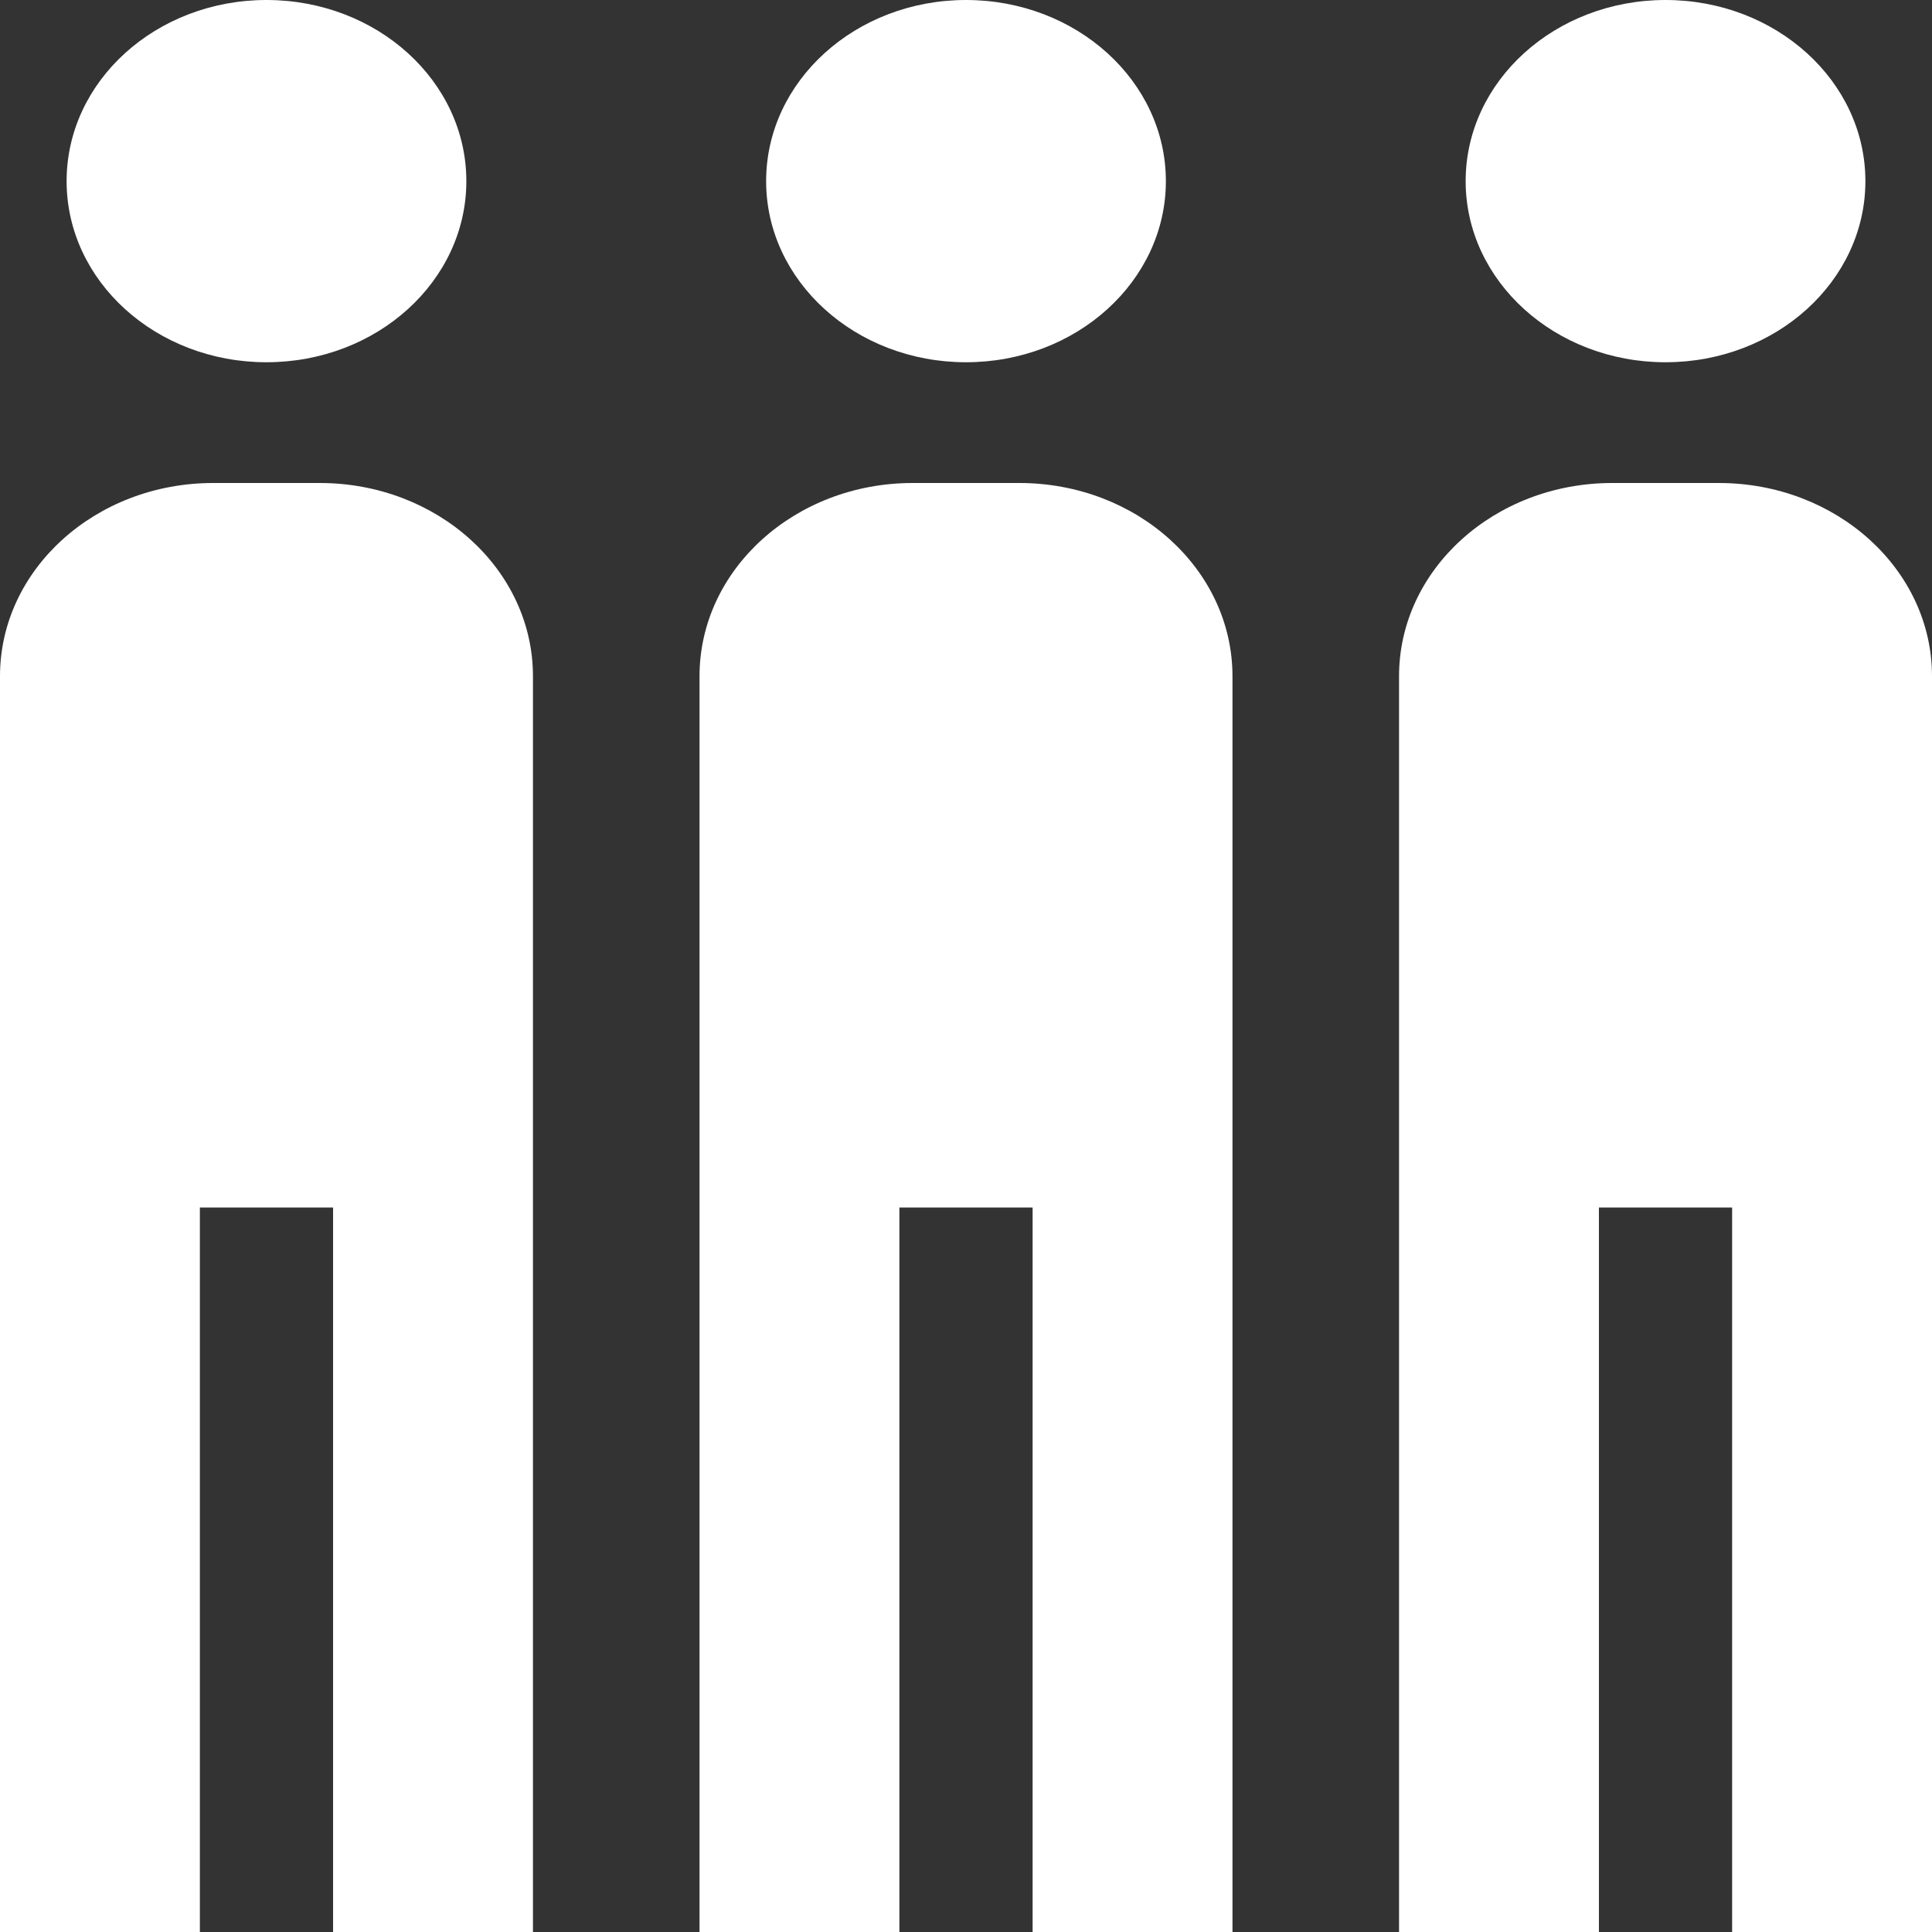
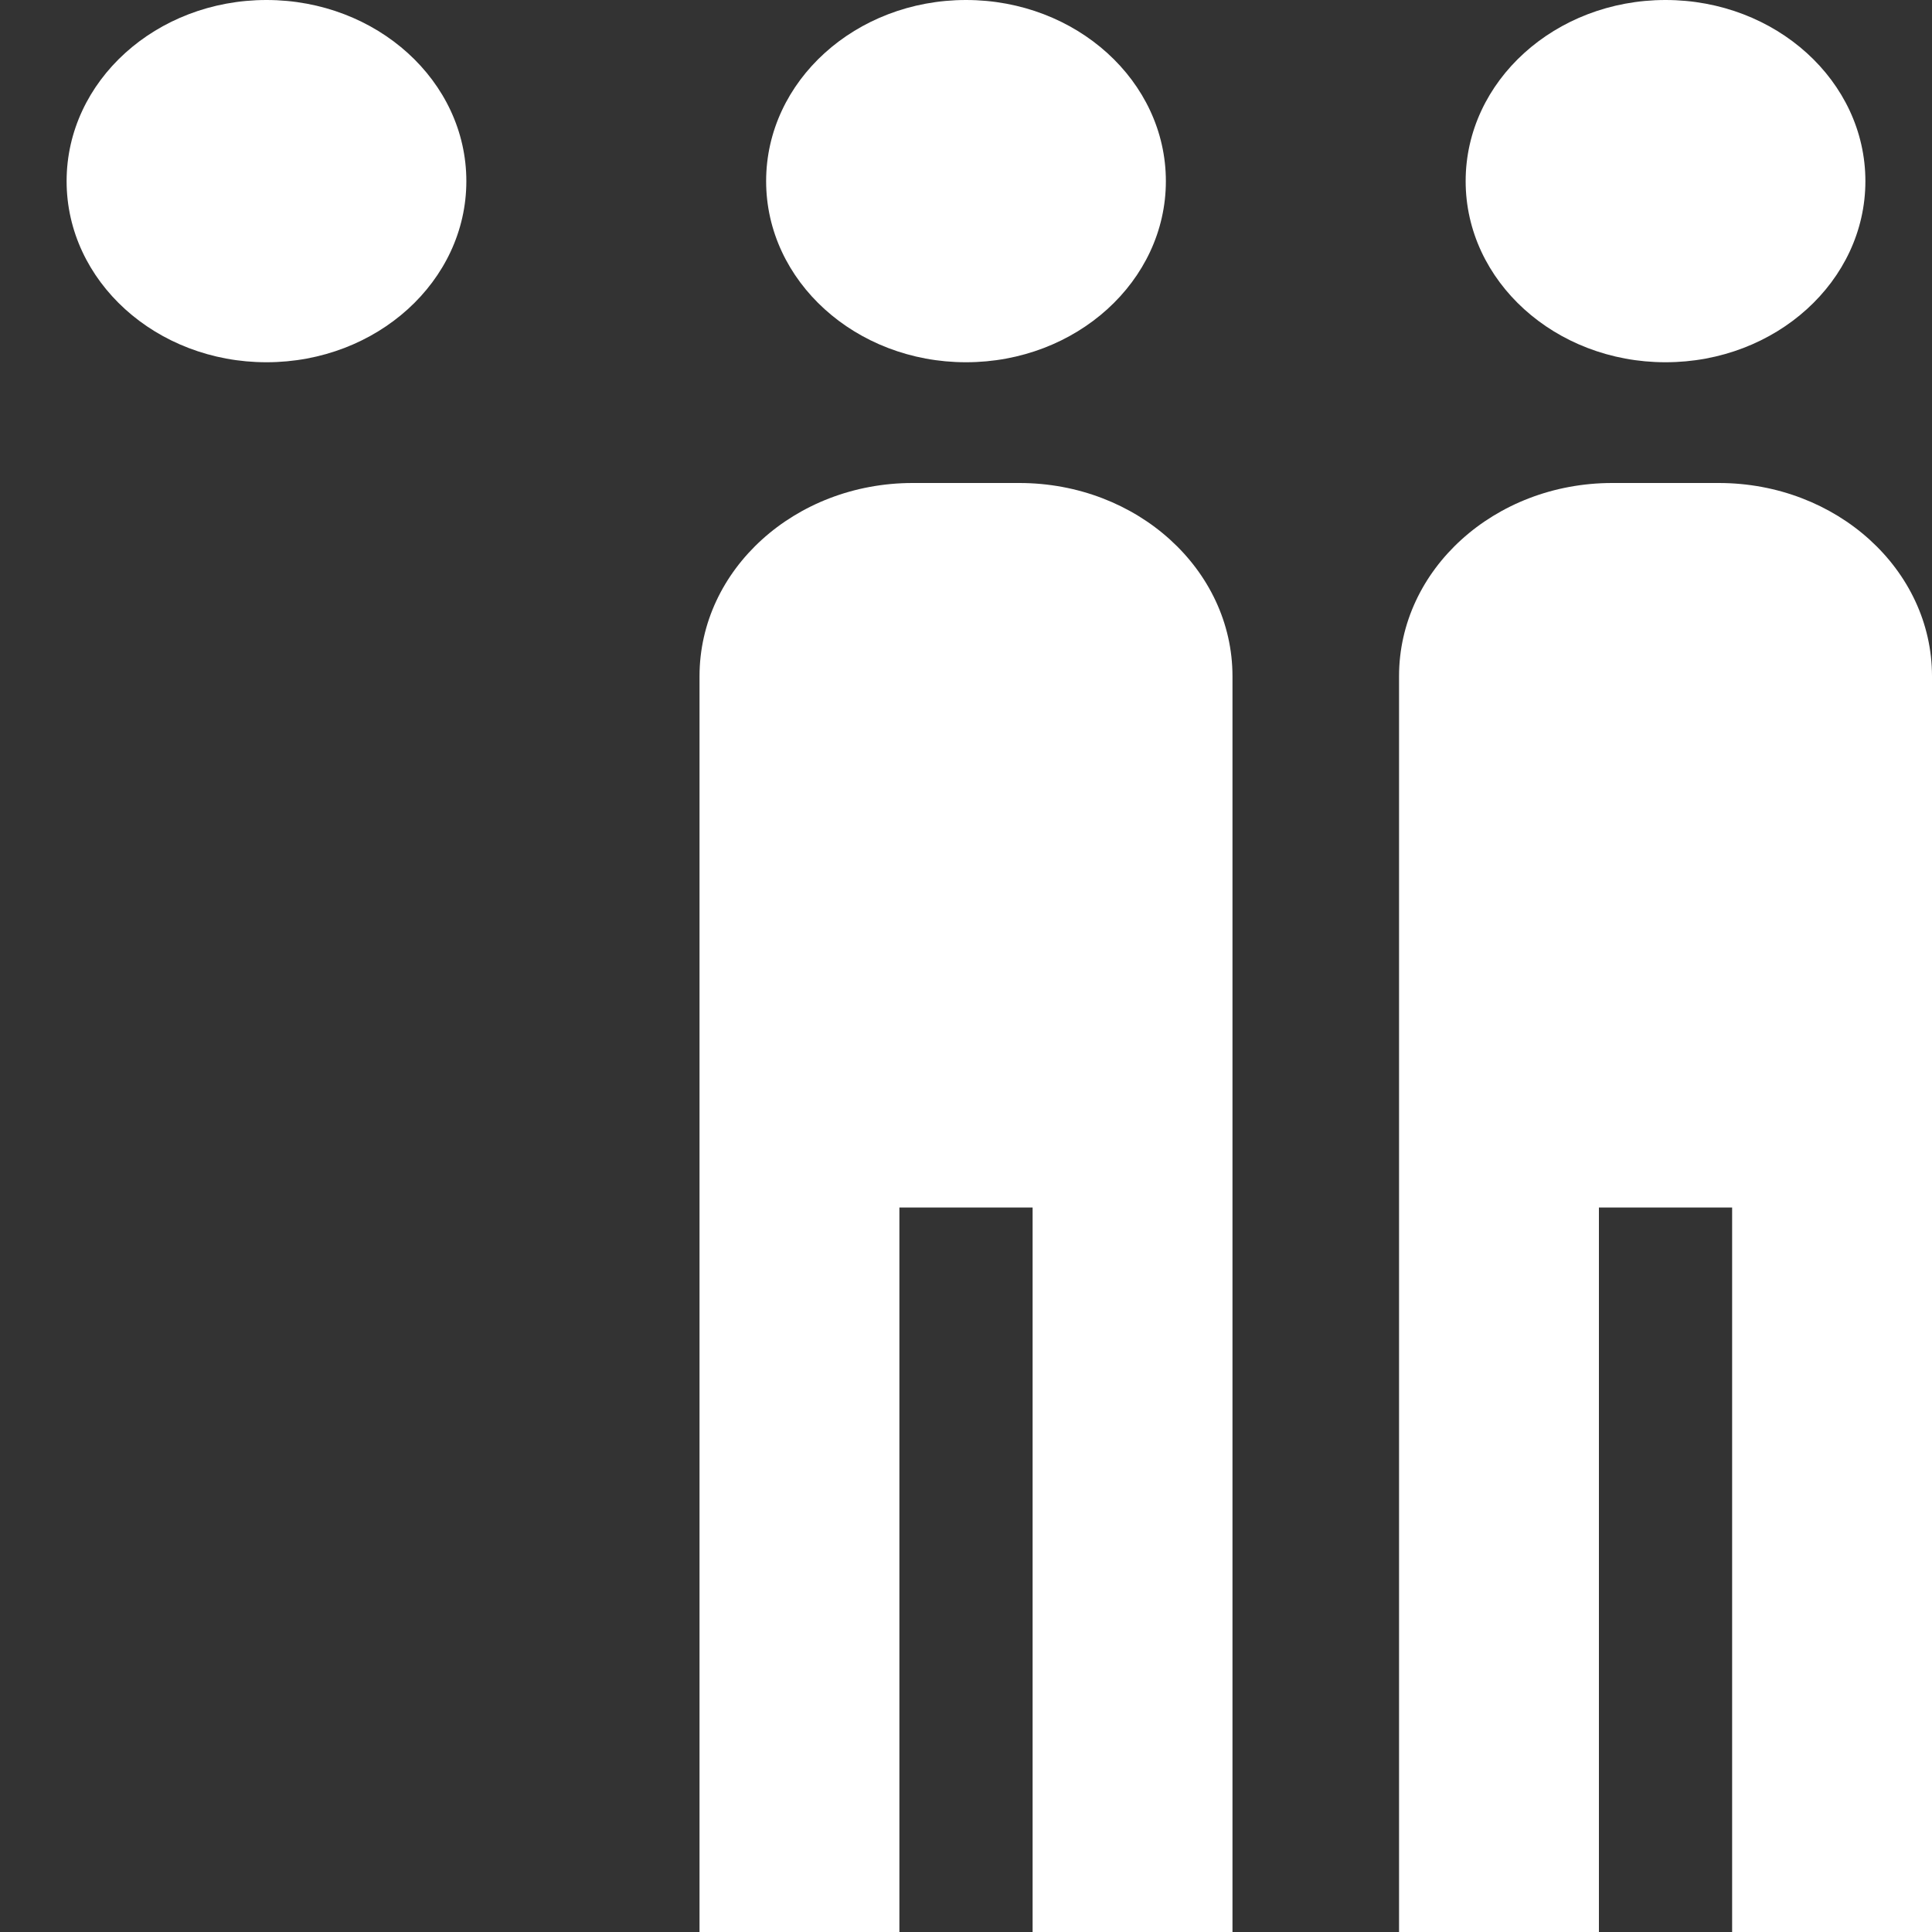
<svg xmlns="http://www.w3.org/2000/svg" width="42" height="42" viewBox="0 0 42 42" fill="none">
  <rect x="0" y="0" width="42" height="42" fill="#333333" stroke="none" />
-   <path d="M36.207 7.875C38.606 7.875 40.552 6.112 40.552 3.938C40.552 1.763 38.606 0 36.207 0C33.807 0 31.862 1.763 31.862 3.938C31.862 6.112 33.807 7.875 36.207 7.875Z" fill="white" />
+   <path d="M36.207 7.875C38.606 7.875 40.552 6.112 40.552 3.938C40.552 1.763 38.606 0 36.207 0C33.807 0 31.862 1.763 31.862 3.938C31.862 6.112 33.807 7.875 36.207 7.875" fill="white" />
  <path d="M37.365 10.5H35.048C32.49 10.5 30.414 12.38 30.414 14.7V42H34.759V26.25H37.655V42H42V14.7C42 12.382 39.925 10.5 37.365 10.5Z" fill="white" />
  <path d="M21 7.875C23.399 7.875 25.345 6.112 25.345 3.938C25.345 1.763 23.399 0 21 0C18.6 0 16.655 1.763 16.655 3.938C16.655 6.112 18.6 7.875 21 7.875Z" fill="white" />
  <path d="M22.159 10.5H19.841C17.283 10.5 15.207 12.38 15.207 14.7V42H19.552V26.25H22.448V42H26.793V14.7C26.793 12.382 24.719 10.5 22.159 10.5Z" fill="white" />
  <path d="M5.793 7.875C8.193 7.875 10.138 6.112 10.138 3.938C10.138 1.763 8.193 0 5.793 0C3.393 0 1.448 1.763 1.448 3.938C1.448 6.112 3.393 7.875 5.793 7.875Z" fill="white" />
-   <path d="M6.952 10.5H4.634C2.076 10.5 0 12.38 0 14.7V42H4.345V26.25H7.241V42H11.586V14.7C11.586 12.382 9.512 10.5 6.952 10.5Z" fill="white" />
</svg>